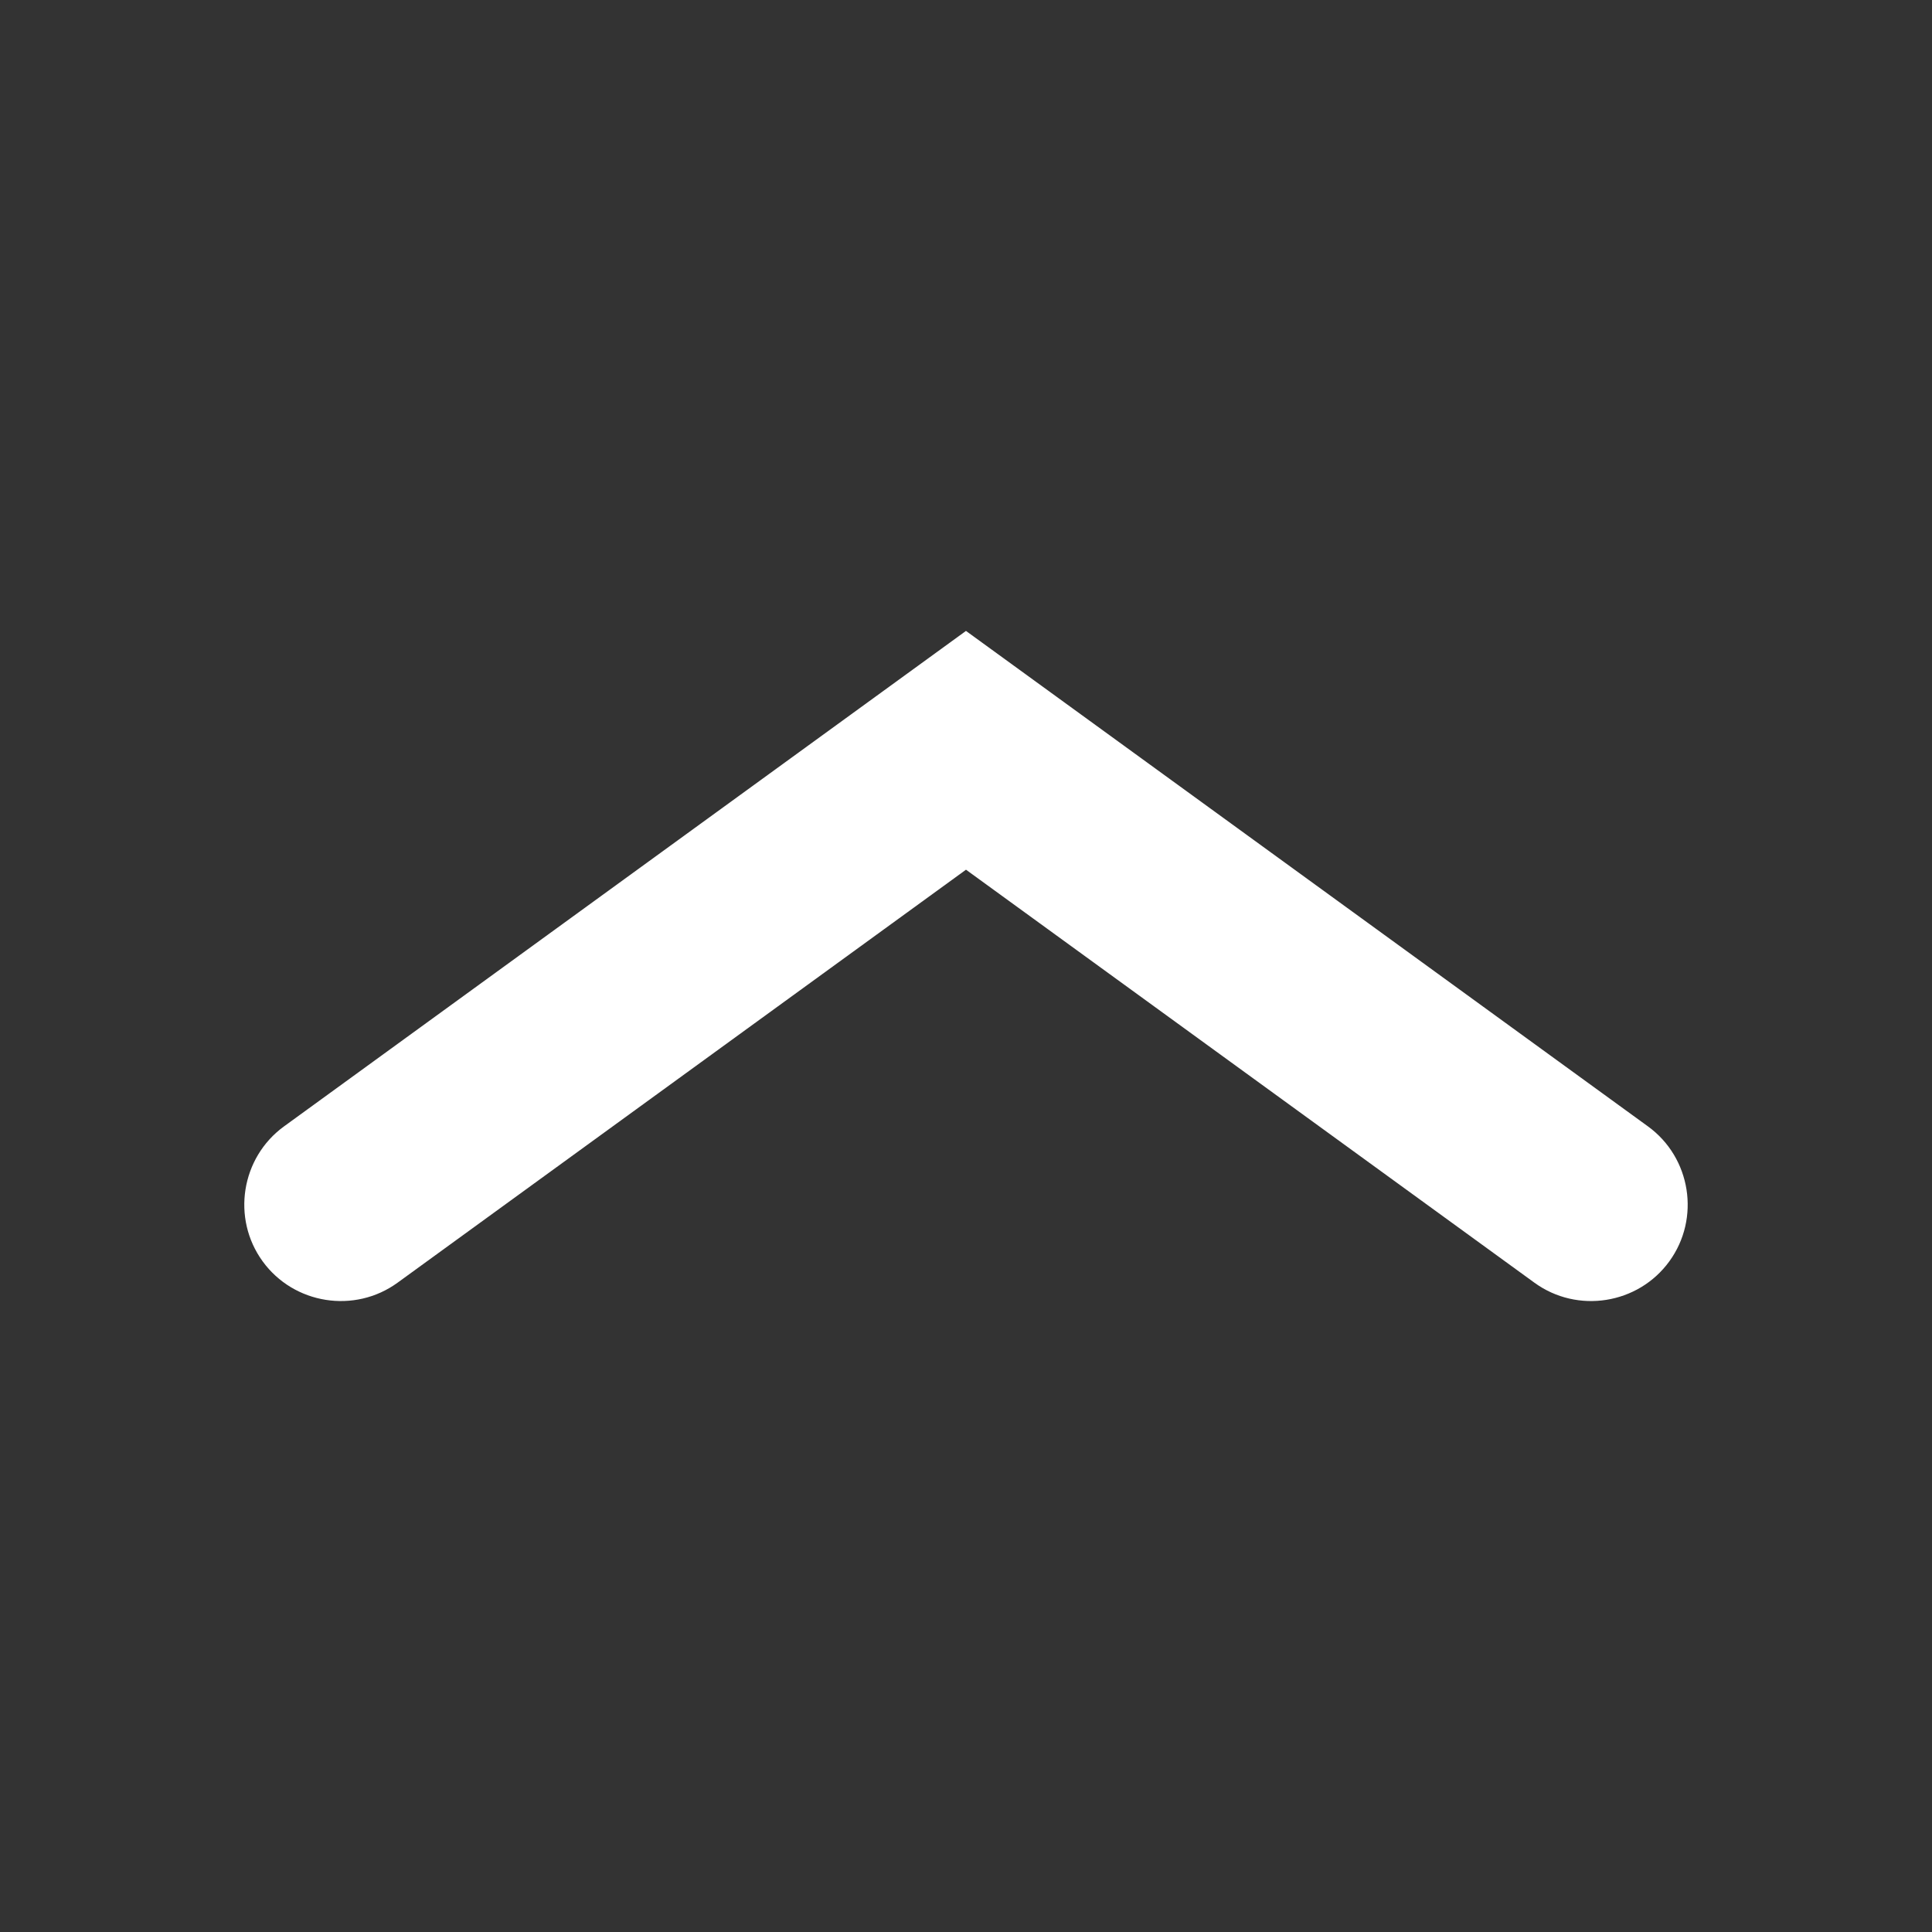
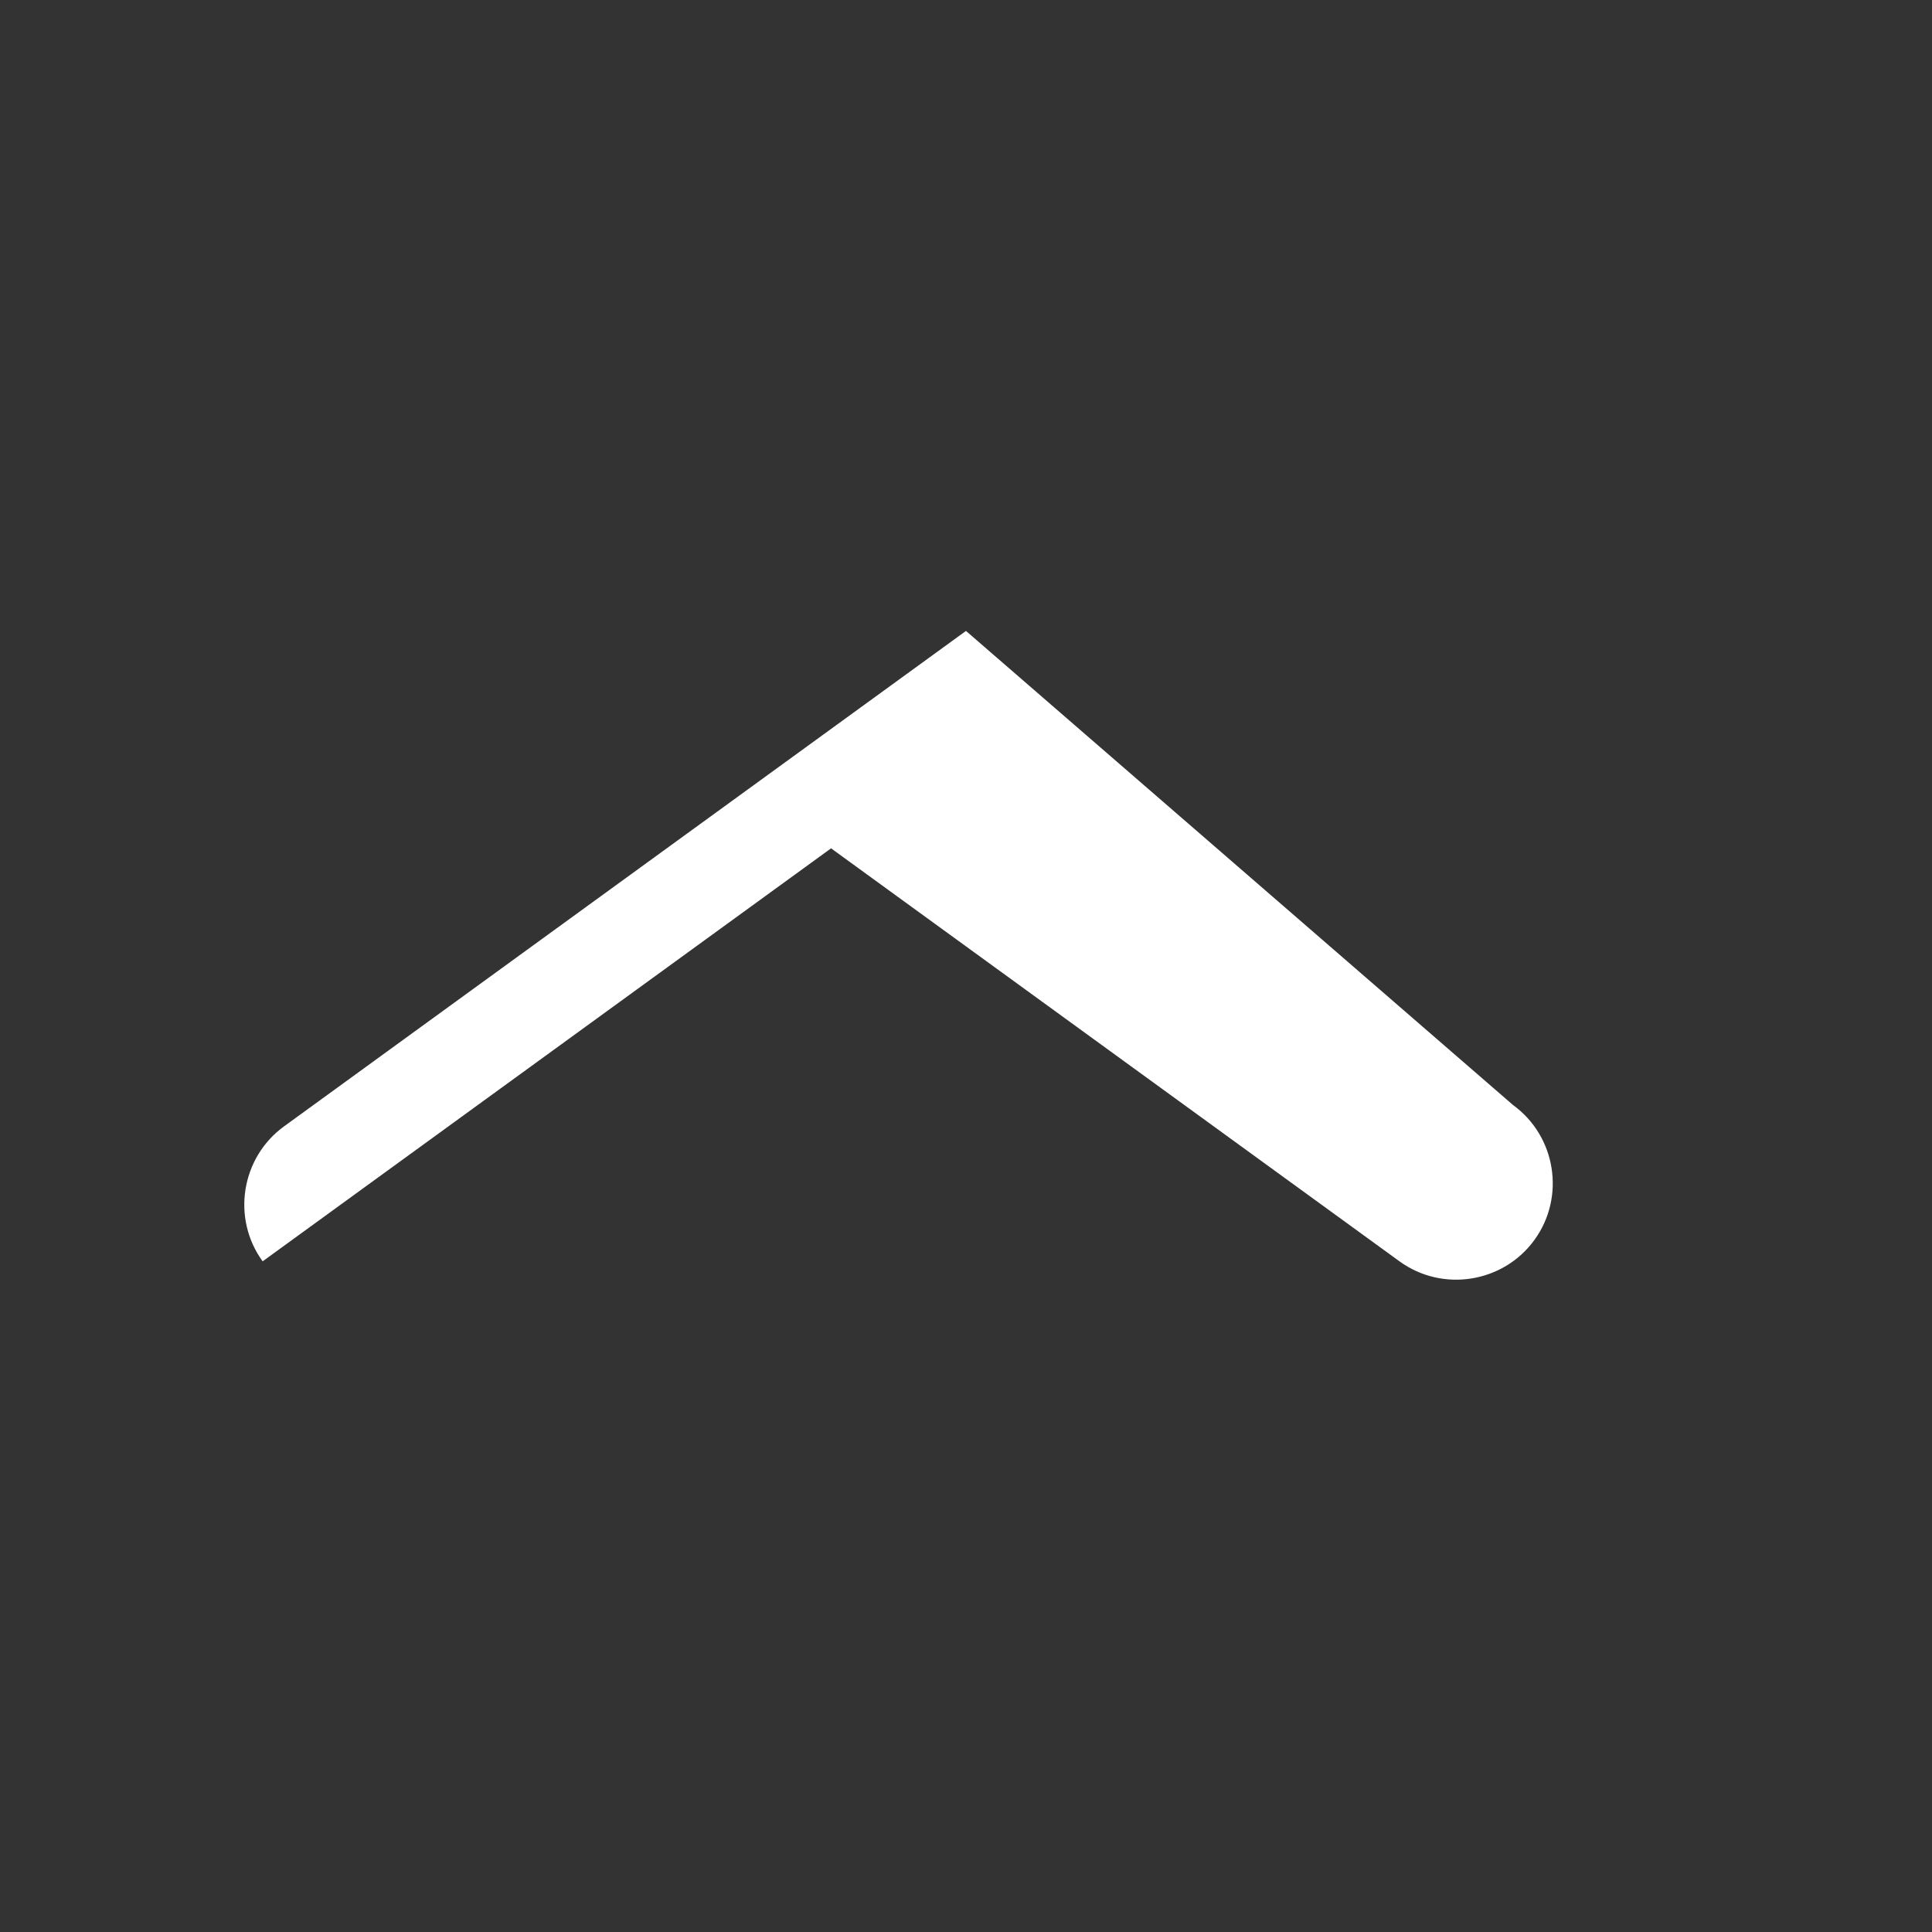
<svg xmlns="http://www.w3.org/2000/svg" version="1.1" id="Ebene_1" width="113.387" height="113.387" viewBox="0 0 113.387 113.387" overflow="visible" enable-background="new 0 0 113.387 113.387" xml:space="preserve">
  <rect x="0" y="0" width="113.387" height="113.387" fill="#333333" stroke="none" />
-   <path fill="#ffffff" d="M56.692,37.028L16.668,66.107c-2.522,1.833-3.087,5.397-1.254,7.919l0,0  c1.833,2.523,5.397,3.087,7.919,1.254l33.36-24.238l33.36,24.238c2.522,1.833,6.086,1.27,7.919-1.254l0,0  c1.833-2.522,1.269-6.086-1.255-7.919L56.692,37.028z" />
+   <path fill="#ffffff" d="M56.692,37.028L16.668,66.107c-2.522,1.833-3.087,5.397-1.254,7.919l0,0  l33.36-24.238l33.36,24.238c2.522,1.833,6.086,1.27,7.919-1.254l0,0  c1.833-2.522,1.269-6.086-1.255-7.919L56.692,37.028z" />
</svg>